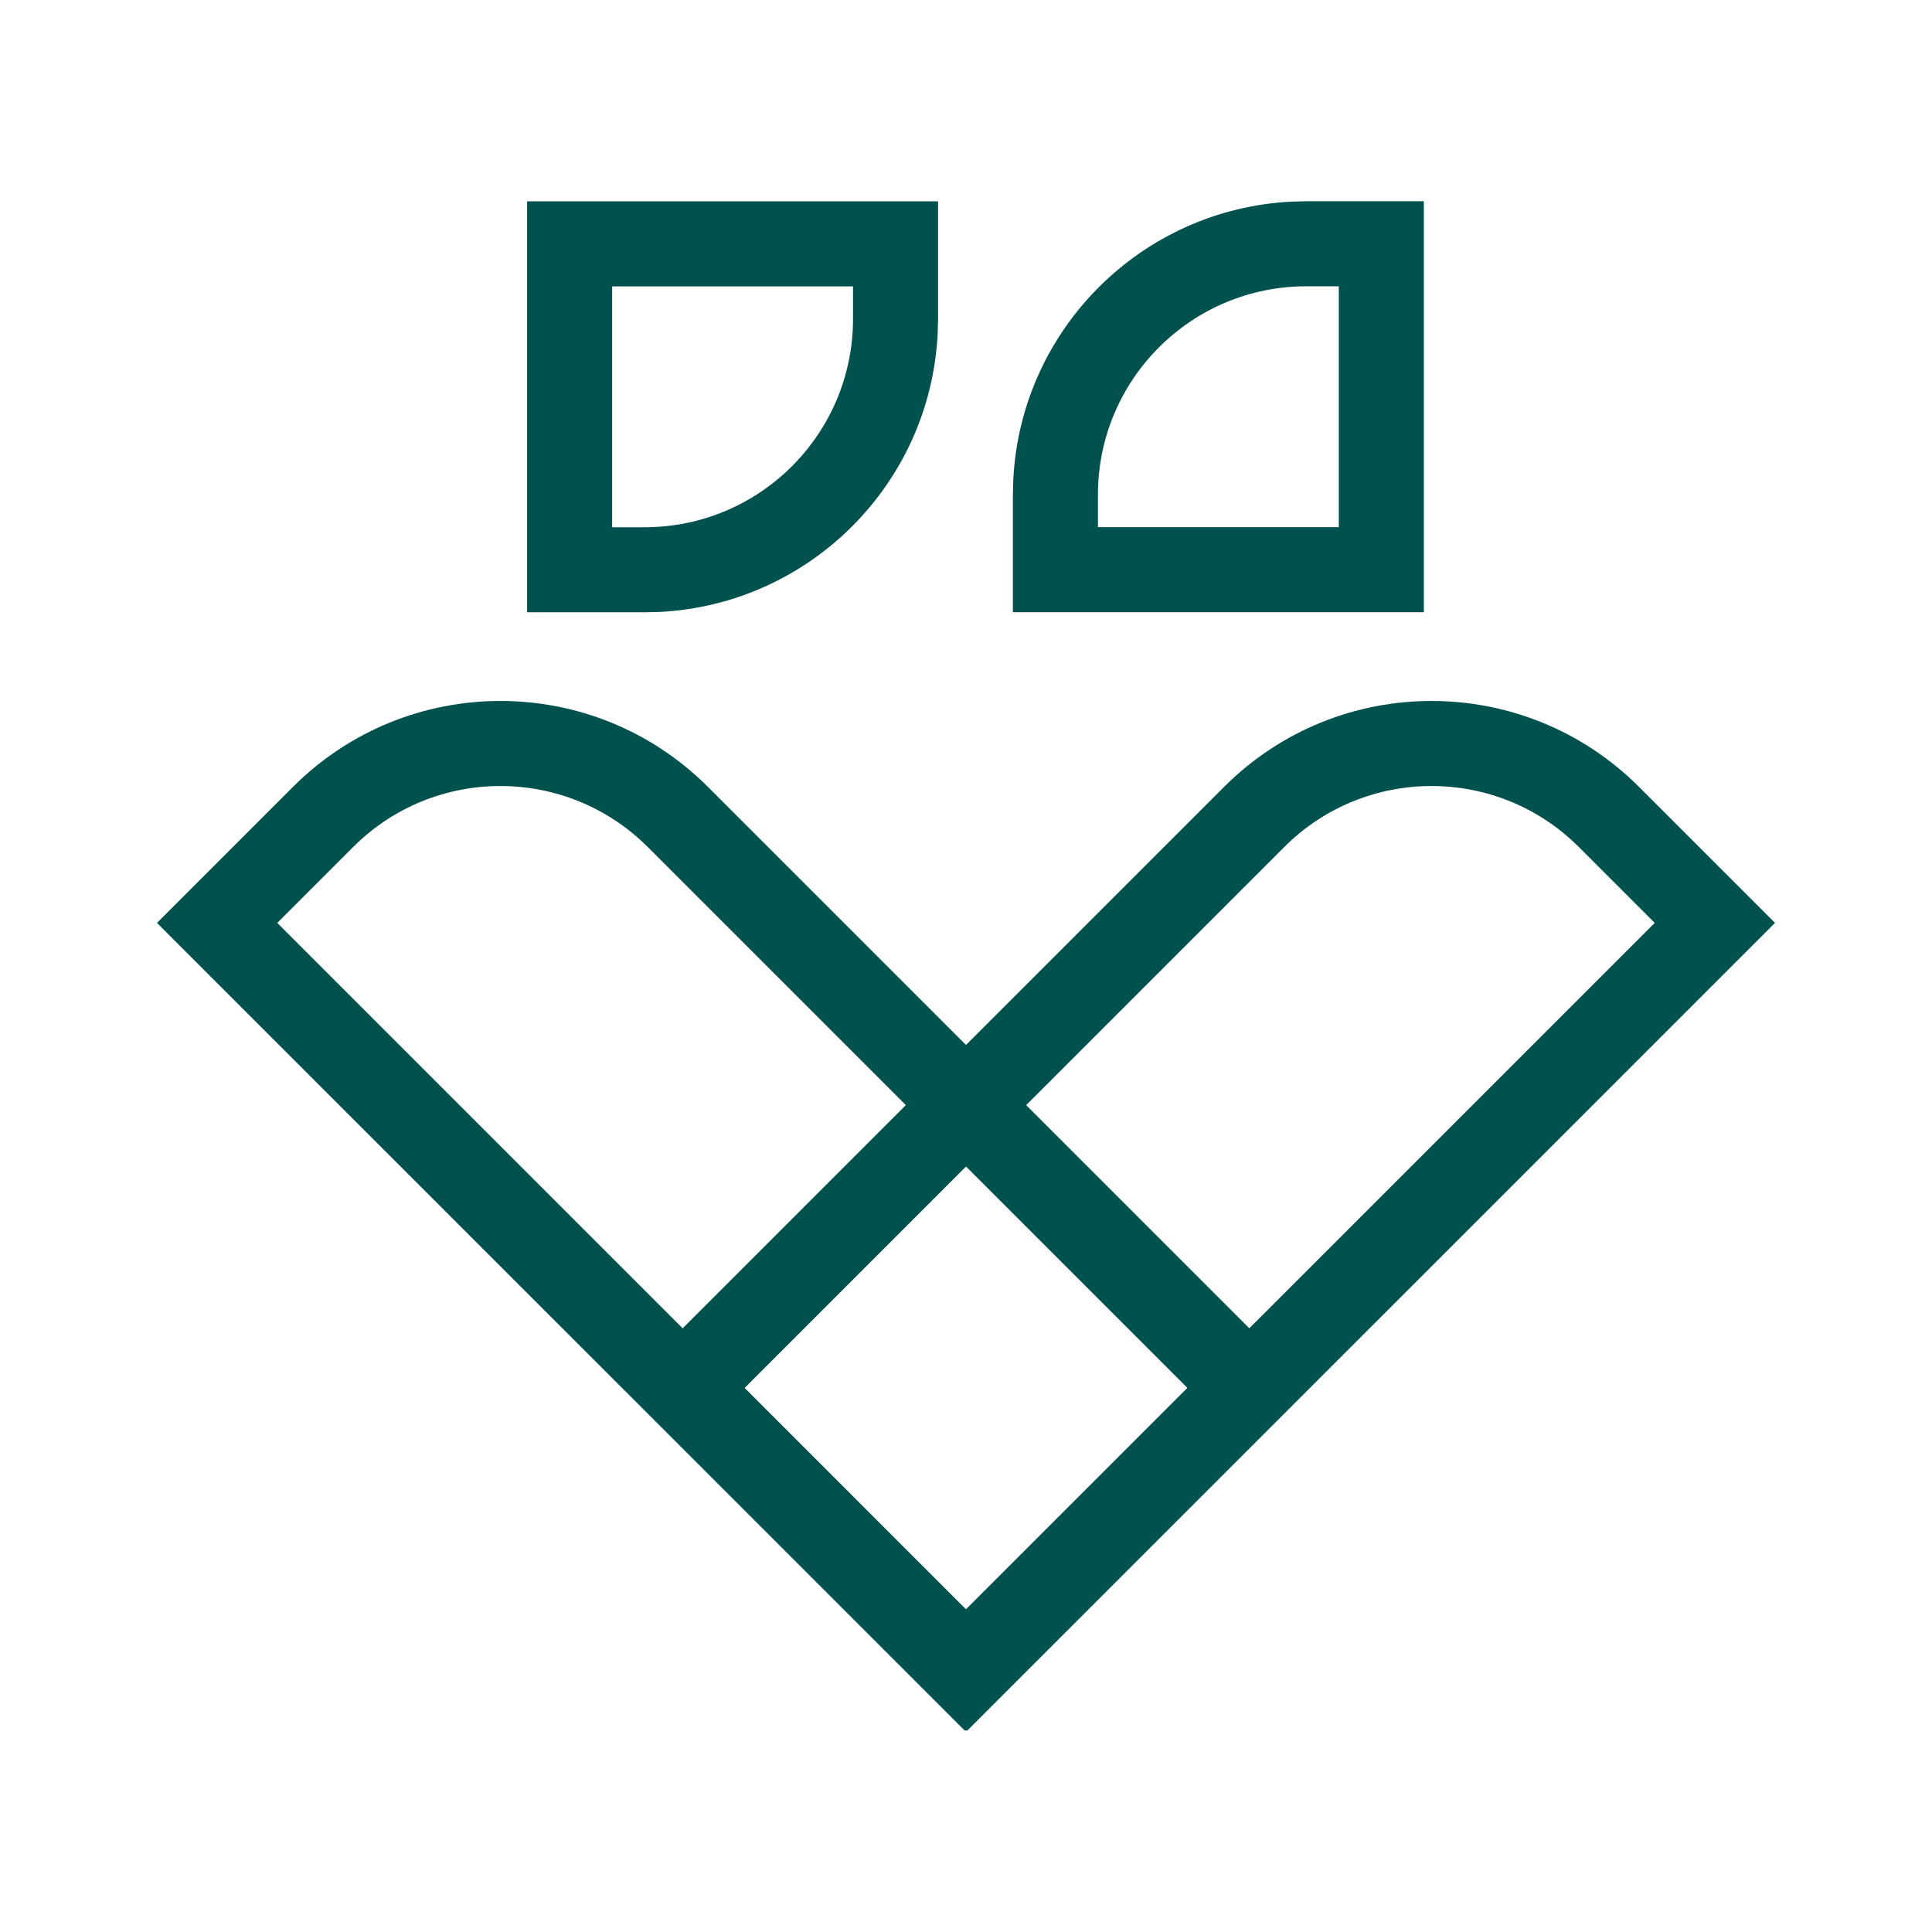
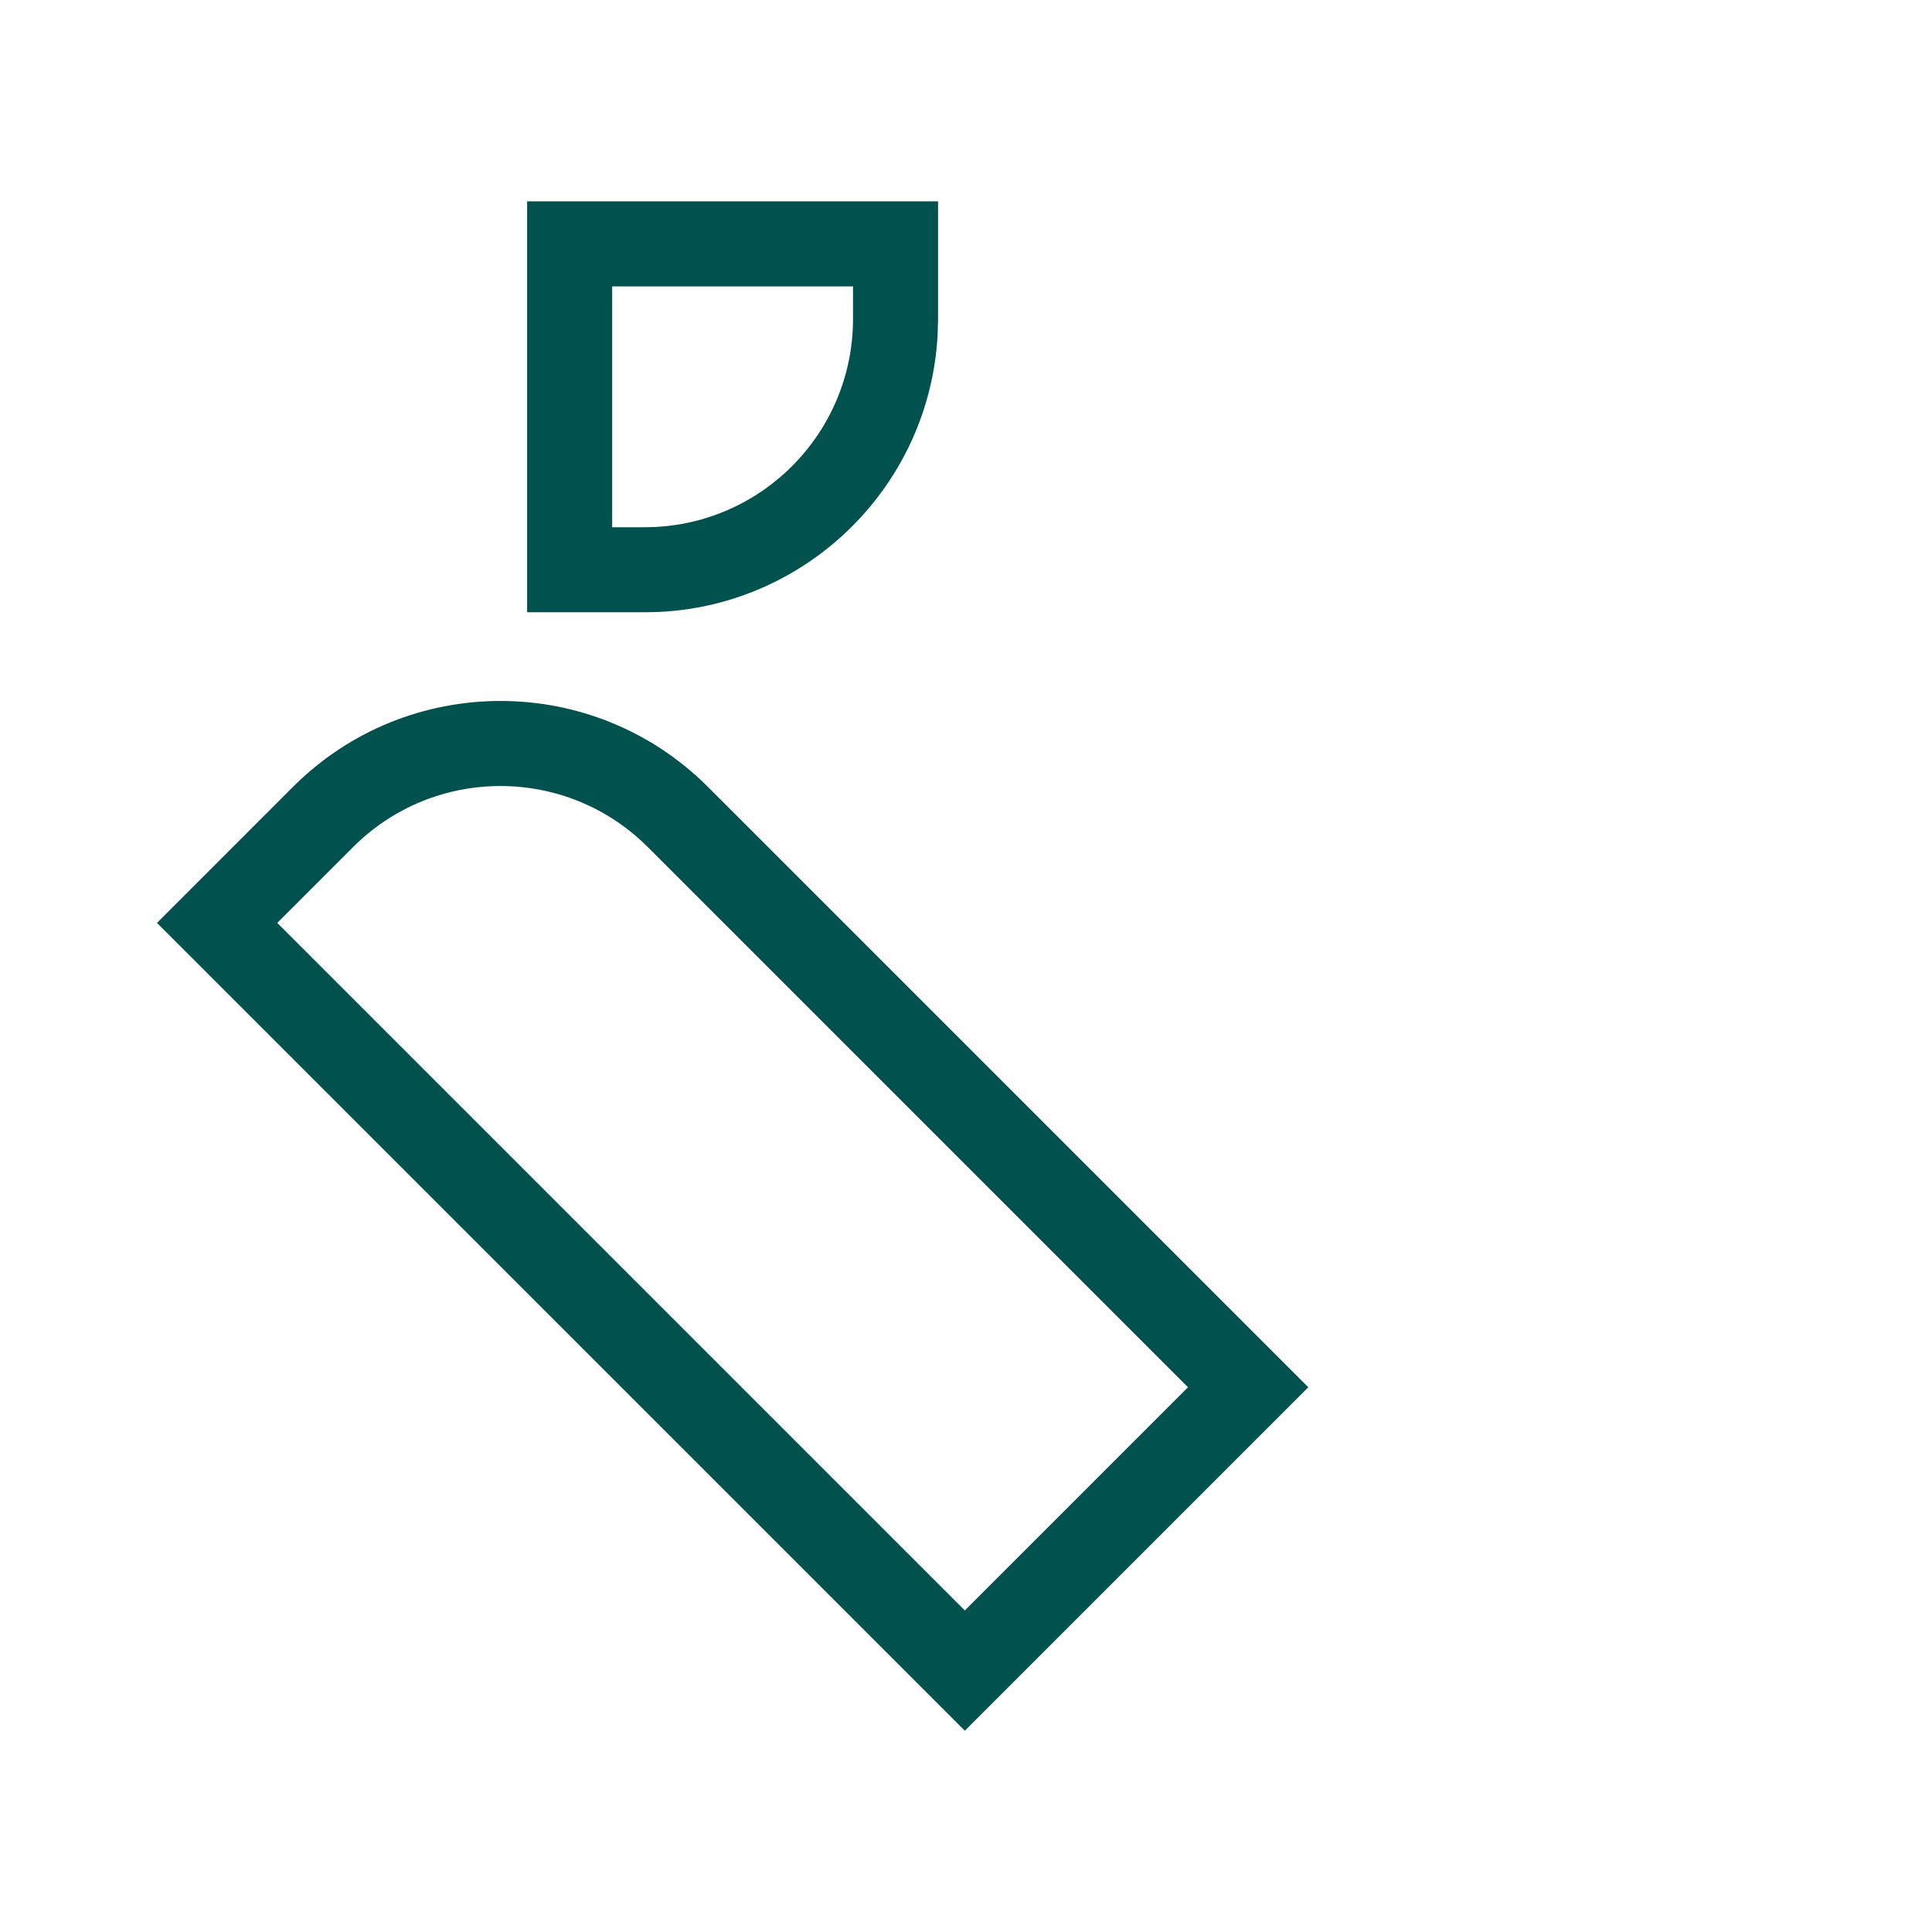
<svg xmlns="http://www.w3.org/2000/svg" width="48" height="48" viewBox="0 0 48 48" fill="none">
  <path d="M16.094 21.045C14.072 19.023 10.794 19.023 8.773 21.045L6.889 22.929L23.971 40.011L29.515 34.466L16.094 21.045ZM32.504 34.466L23.971 42.999L3.9 22.929L7.278 19.551C10.125 16.704 14.741 16.703 17.588 19.55L32.504 34.466Z" fill="#01514E" />
-   <path d="M31.906 21.045C33.928 19.023 37.206 19.023 39.227 21.045L41.111 22.929L24.029 40.011L18.485 34.466L31.906 21.045ZM15.496 34.466L24.029 42.999L44.1 22.929L40.722 19.551C37.875 16.704 33.259 16.703 30.412 19.55L15.496 34.466Z" fill="#01514E" />
  <path d="M16.016 15.212L13.096 15.212L13.096 5.002L23.306 5.002L23.306 7.922L21.193 7.922L21.193 7.116L15.209 7.116L15.209 13.099L16.016 13.099C18.875 13.099 21.193 10.781 21.193 7.922L23.306 7.922L23.296 8.297C23.107 12.025 20.119 15.014 16.391 15.203L16.016 15.212Z" fill="#01514E" />
-   <path d="M32.455 5L35.375 5L35.375 15.21L25.165 15.21L25.165 12.29L27.278 12.29L27.278 13.097L33.262 13.097L33.262 7.113L32.455 7.113C29.596 7.113 27.278 9.431 27.278 12.29L25.165 12.29L25.175 11.915C25.363 8.187 28.352 5.199 32.08 5.01L32.455 5Z" fill="#01514E" />
-   <path d="M32.505 34.497L24.002 43L15.498 34.497L24.002 25.994L32.505 34.497ZM18.487 34.497L24.001 40.011L29.516 34.497L24.001 28.982L18.487 34.497Z" fill="#01514E" />
</svg>